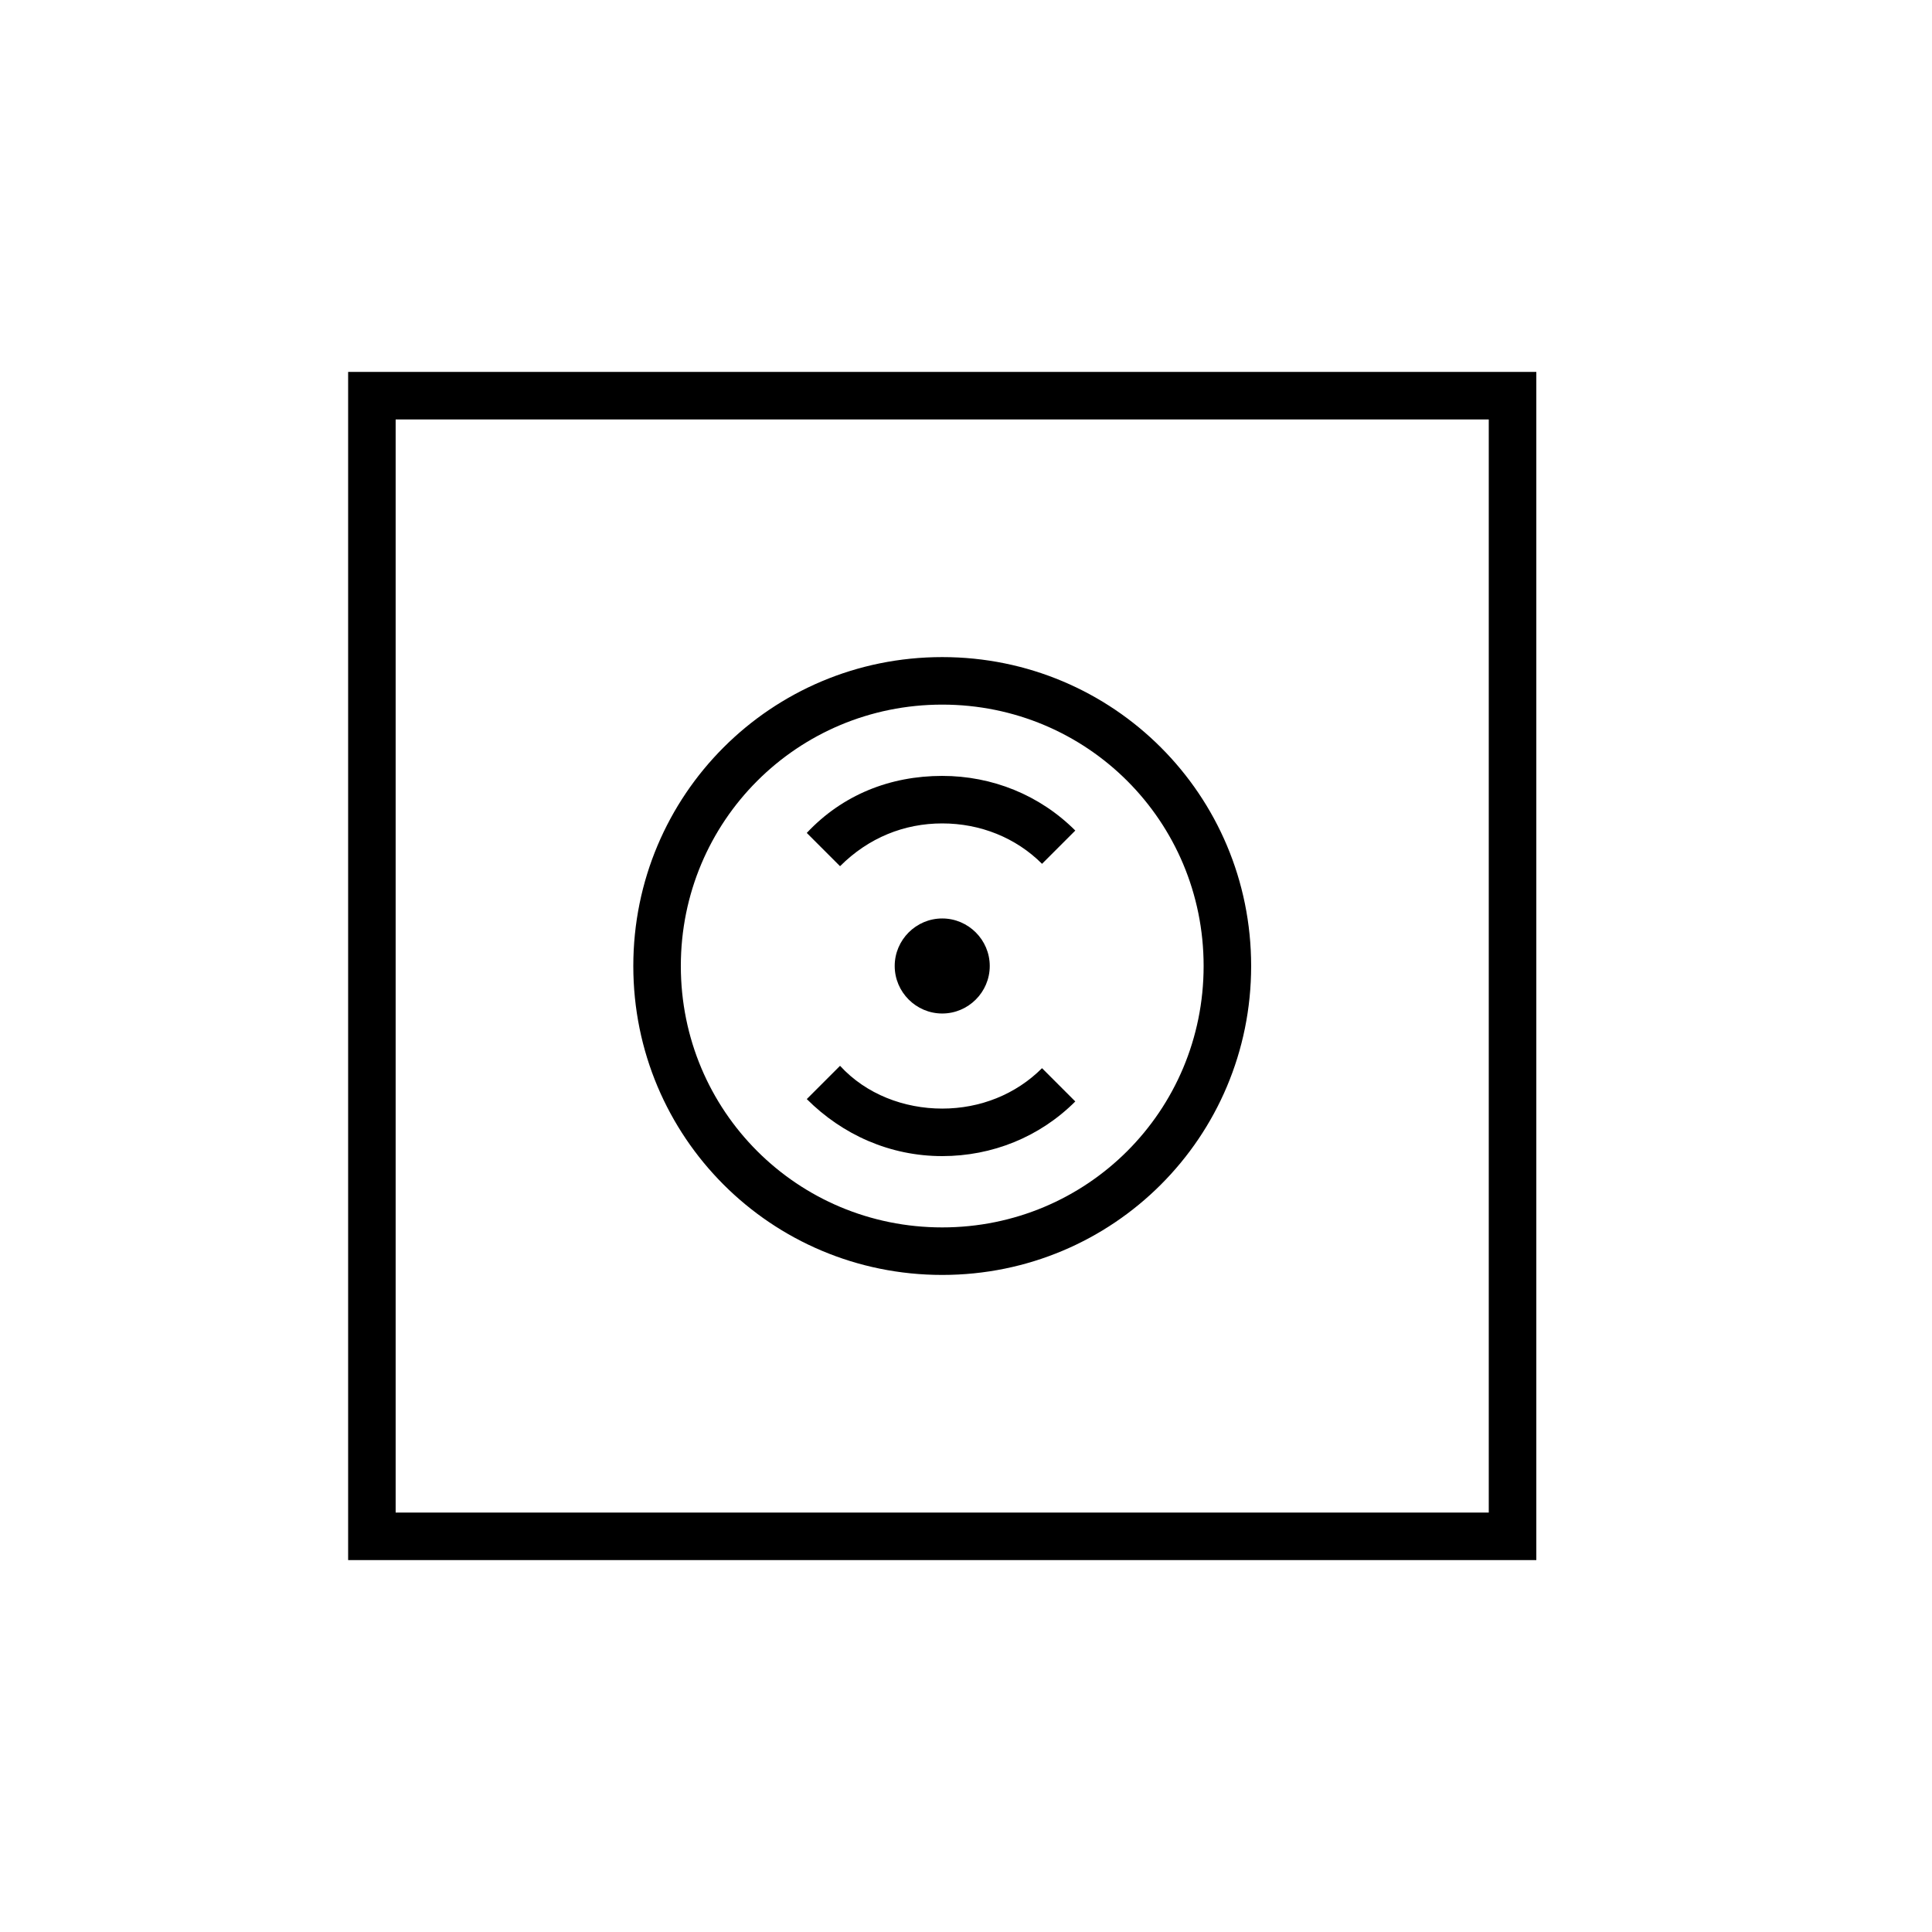
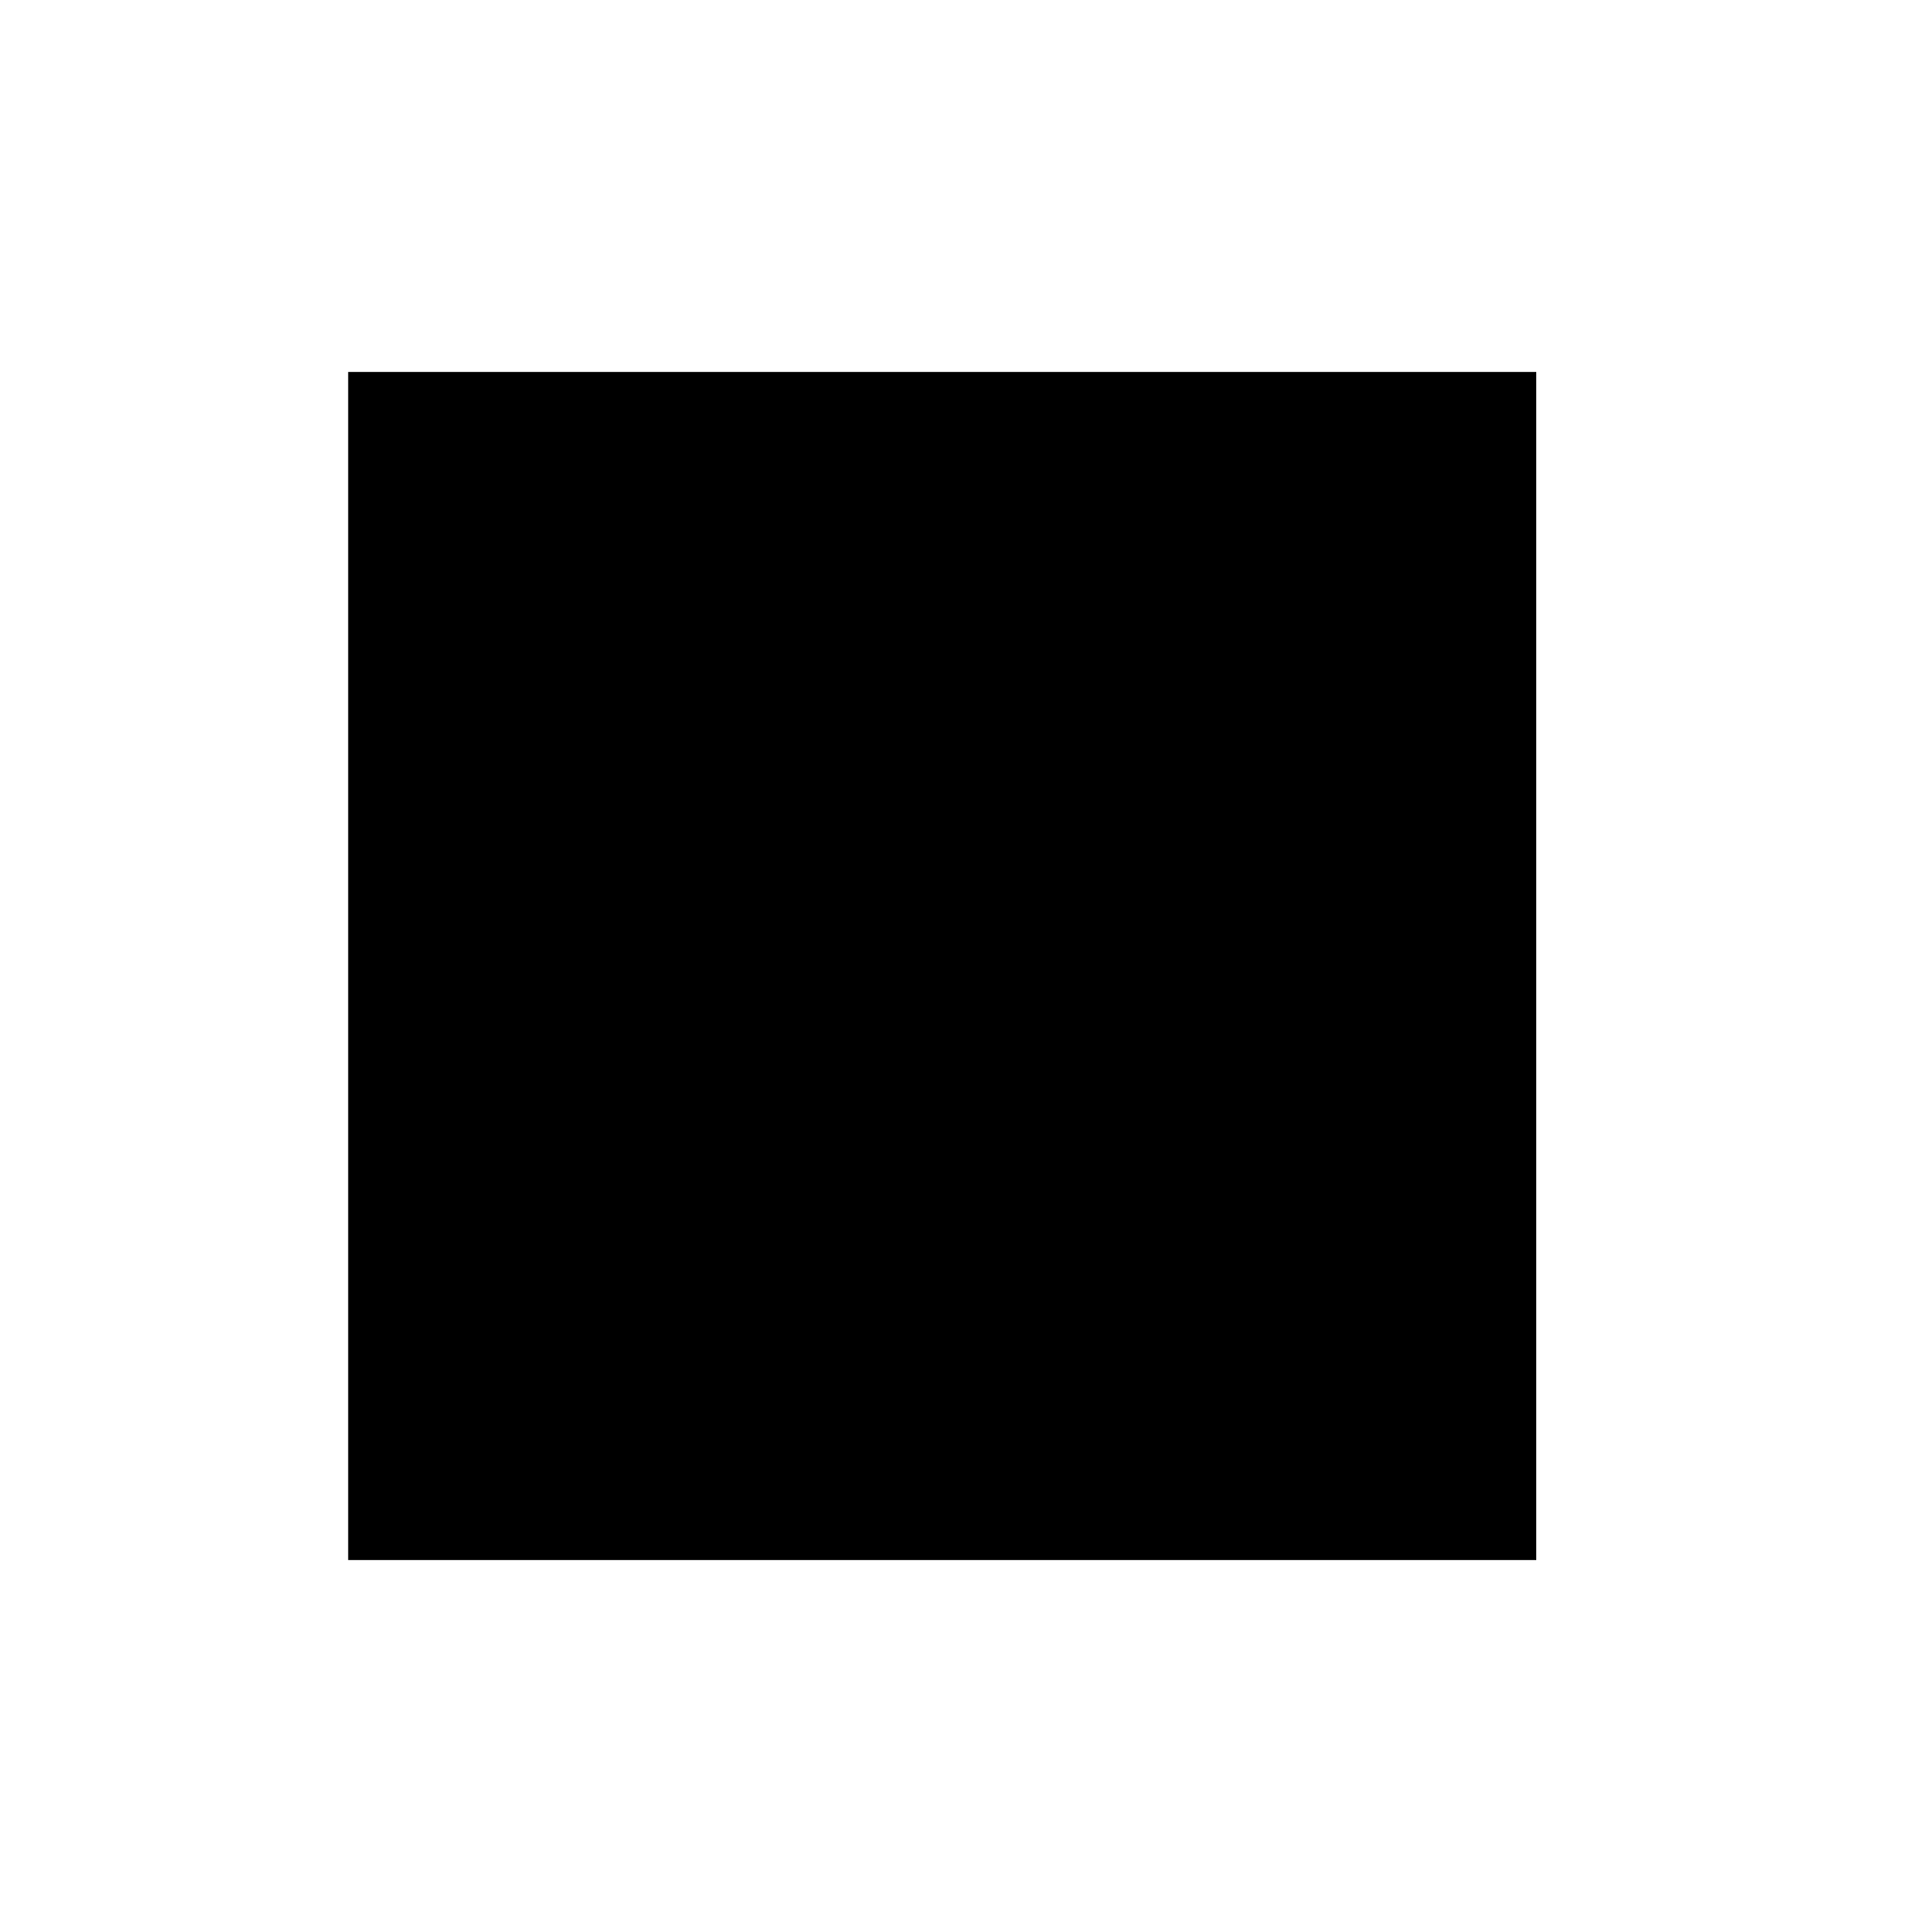
<svg xmlns="http://www.w3.org/2000/svg" fill="#000000" width="800px" height="800px" version="1.1" viewBox="144 144 512 512">
  <g>
    <path d="m393.7 481.87c-45.344 0-81.867-36.527-81.867-81.867 0-45.344 36.527-81.867 81.867-81.867 45.344 0 81.867 36.527 81.867 81.867 0.004 45.34-36.523 81.867-81.867 81.867zm0-151.14c-38.414 0-69.273 30.859-69.273 69.273s30.859 69.273 69.273 69.273c38.414 0 69.273-30.859 69.273-69.273 0.004-38.418-30.855-69.273-69.273-69.273z" />
-     <path d="m393.7 412.59c-6.926 0-12.594-5.668-12.594-12.594s5.668-12.594 12.594-12.594 12.594 5.668 12.594 12.594c0.004 6.926-5.664 12.594-12.594 12.594zm0-12.594v6.297z" />
    <path d="m393.7 450.38c-13.855 0-26.449-5.668-35.895-15.113l8.816-8.816c6.926 7.559 17.004 11.336 27.078 11.336 10.078 0 19.523-3.777 26.449-10.707l8.816 8.816c-9.445 9.445-22.039 14.484-35.266 14.484z" />
    <path d="m366.62 373.55-8.816-8.816c9.445-10.078 22.043-15.113 35.895-15.113 13.227 0 25.82 5.039 35.266 14.484l-8.816 8.816c-6.926-6.926-16.371-10.707-26.449-10.707-10.074 0-19.52 3.781-27.078 11.336z" />
-     <path d="m551.14 557.44h-314.88v-314.88h314.88zm-302.29-12.594h289.69v-289.69h-289.69z" />
+     <path d="m551.14 557.44h-314.88v-314.88h314.88zm-302.29-12.594h289.69h-289.69z" />
  </g>
</svg>